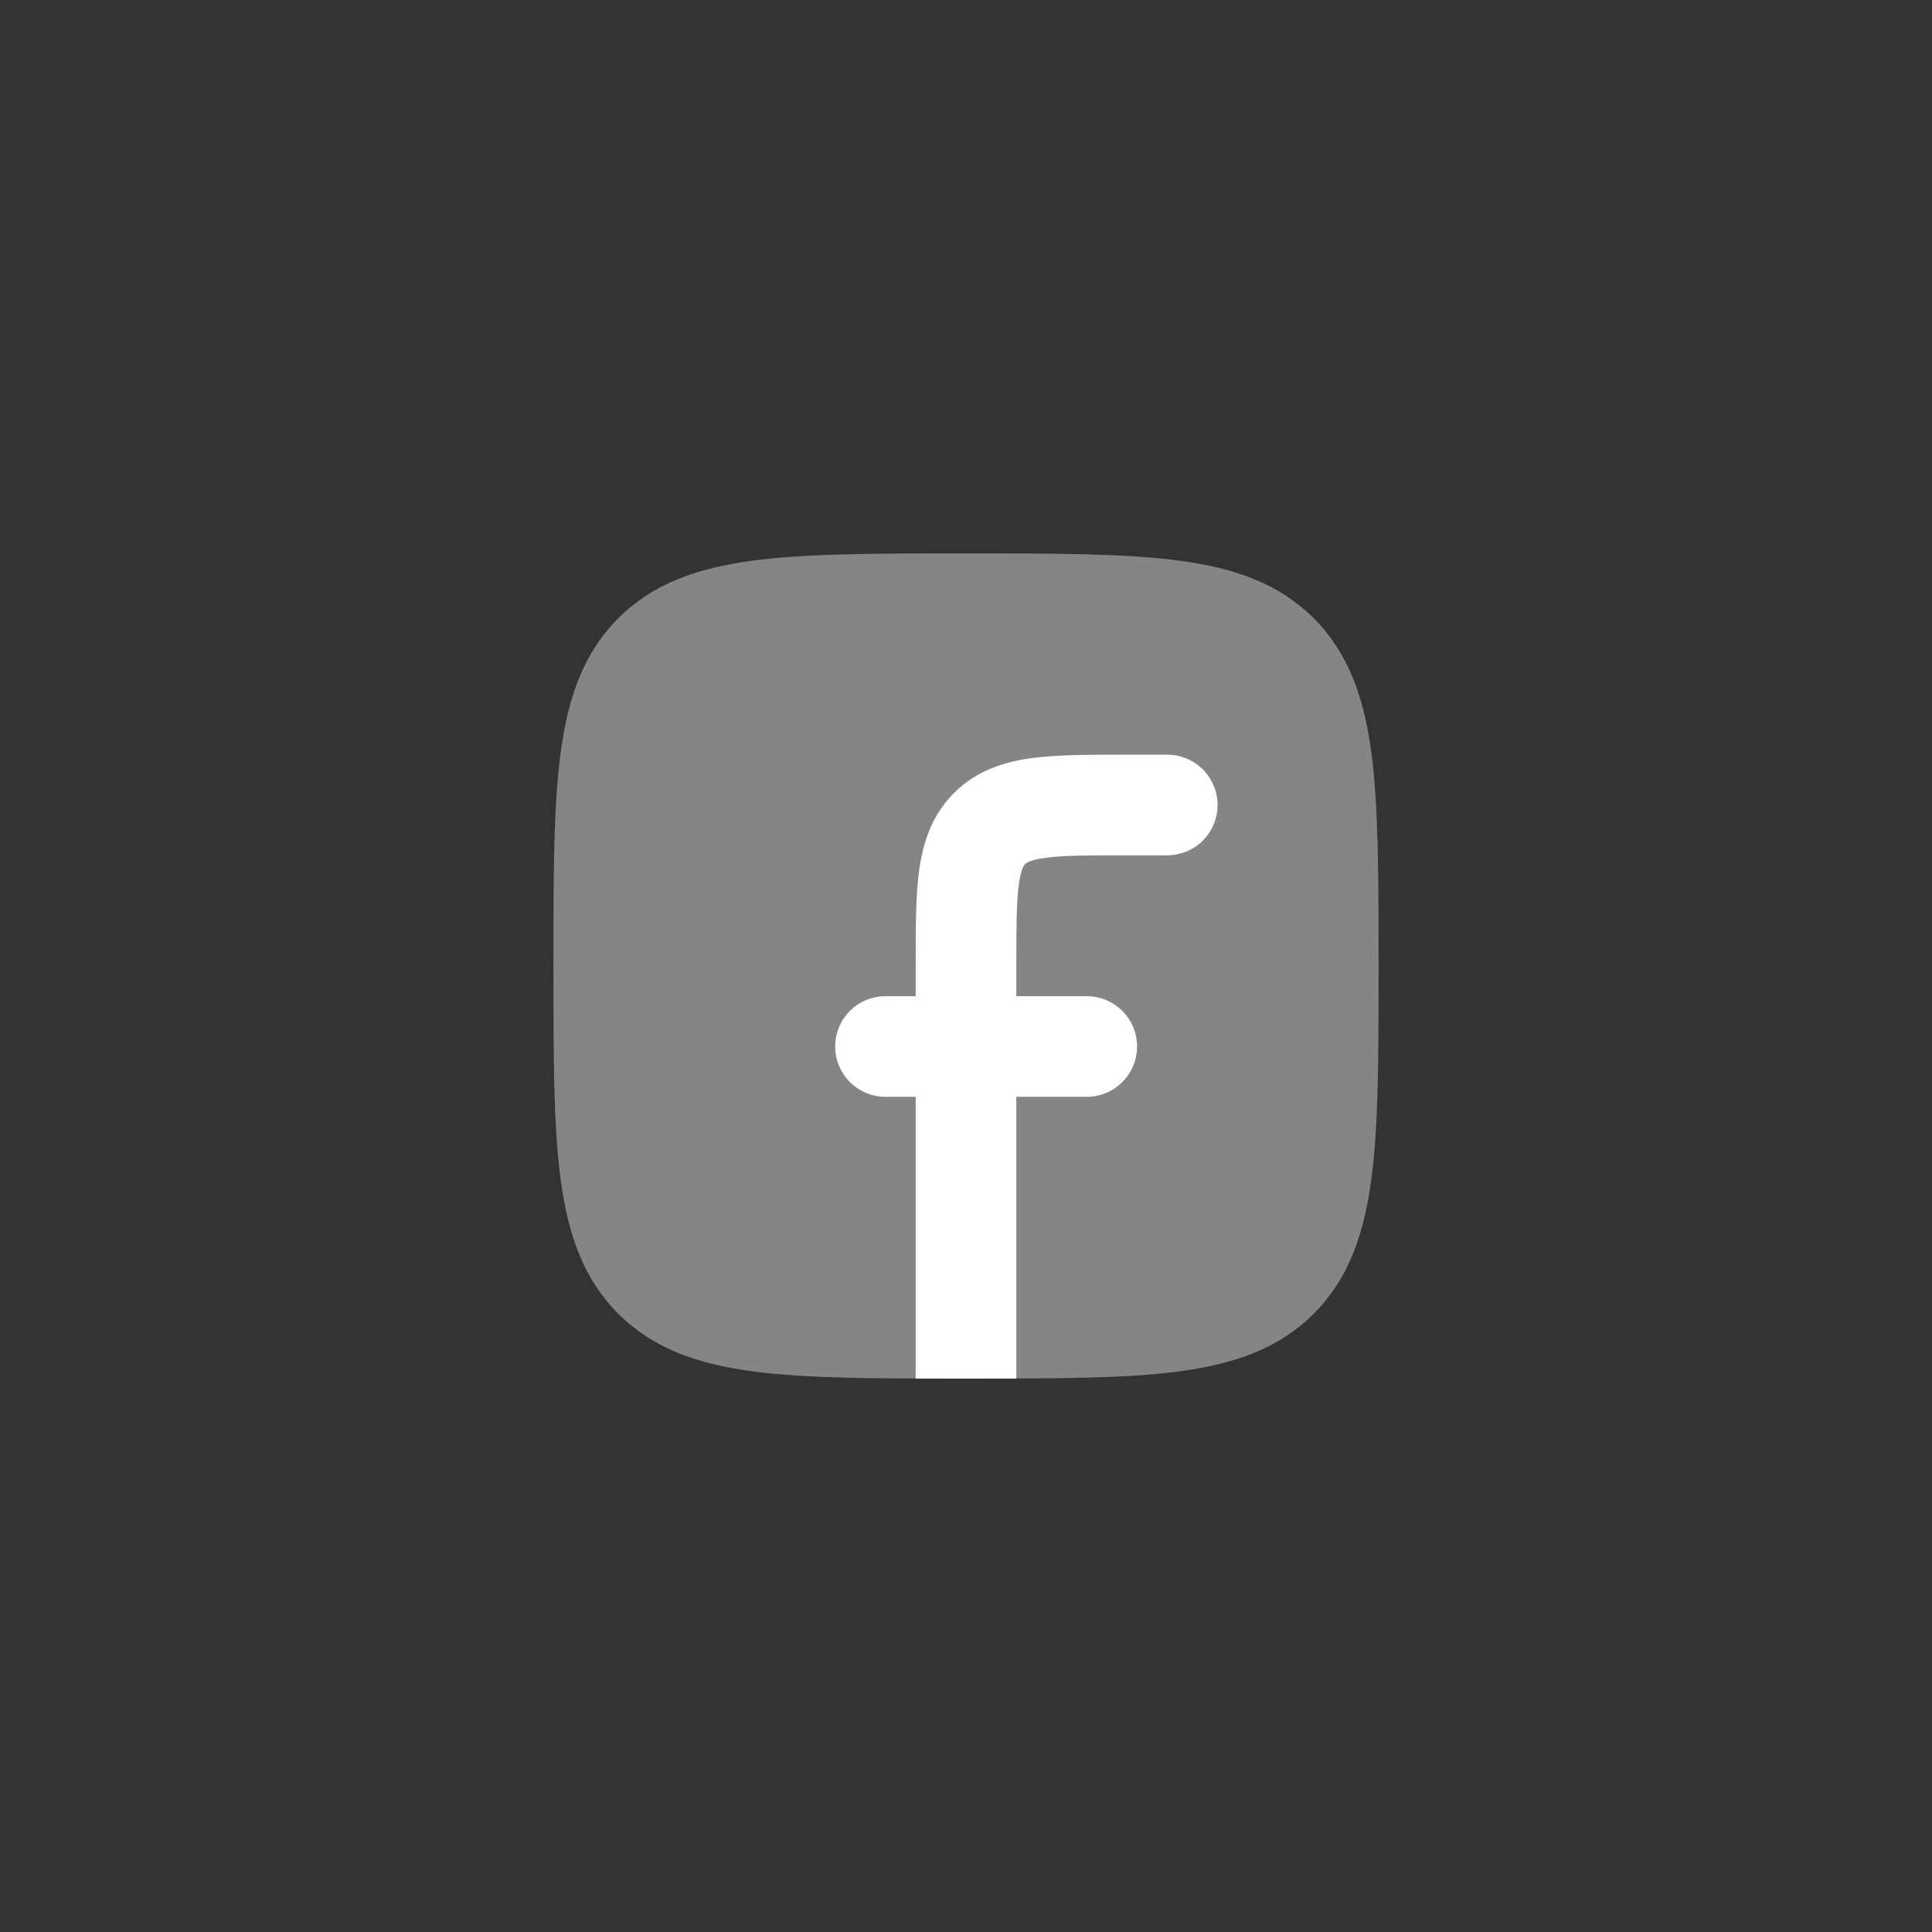
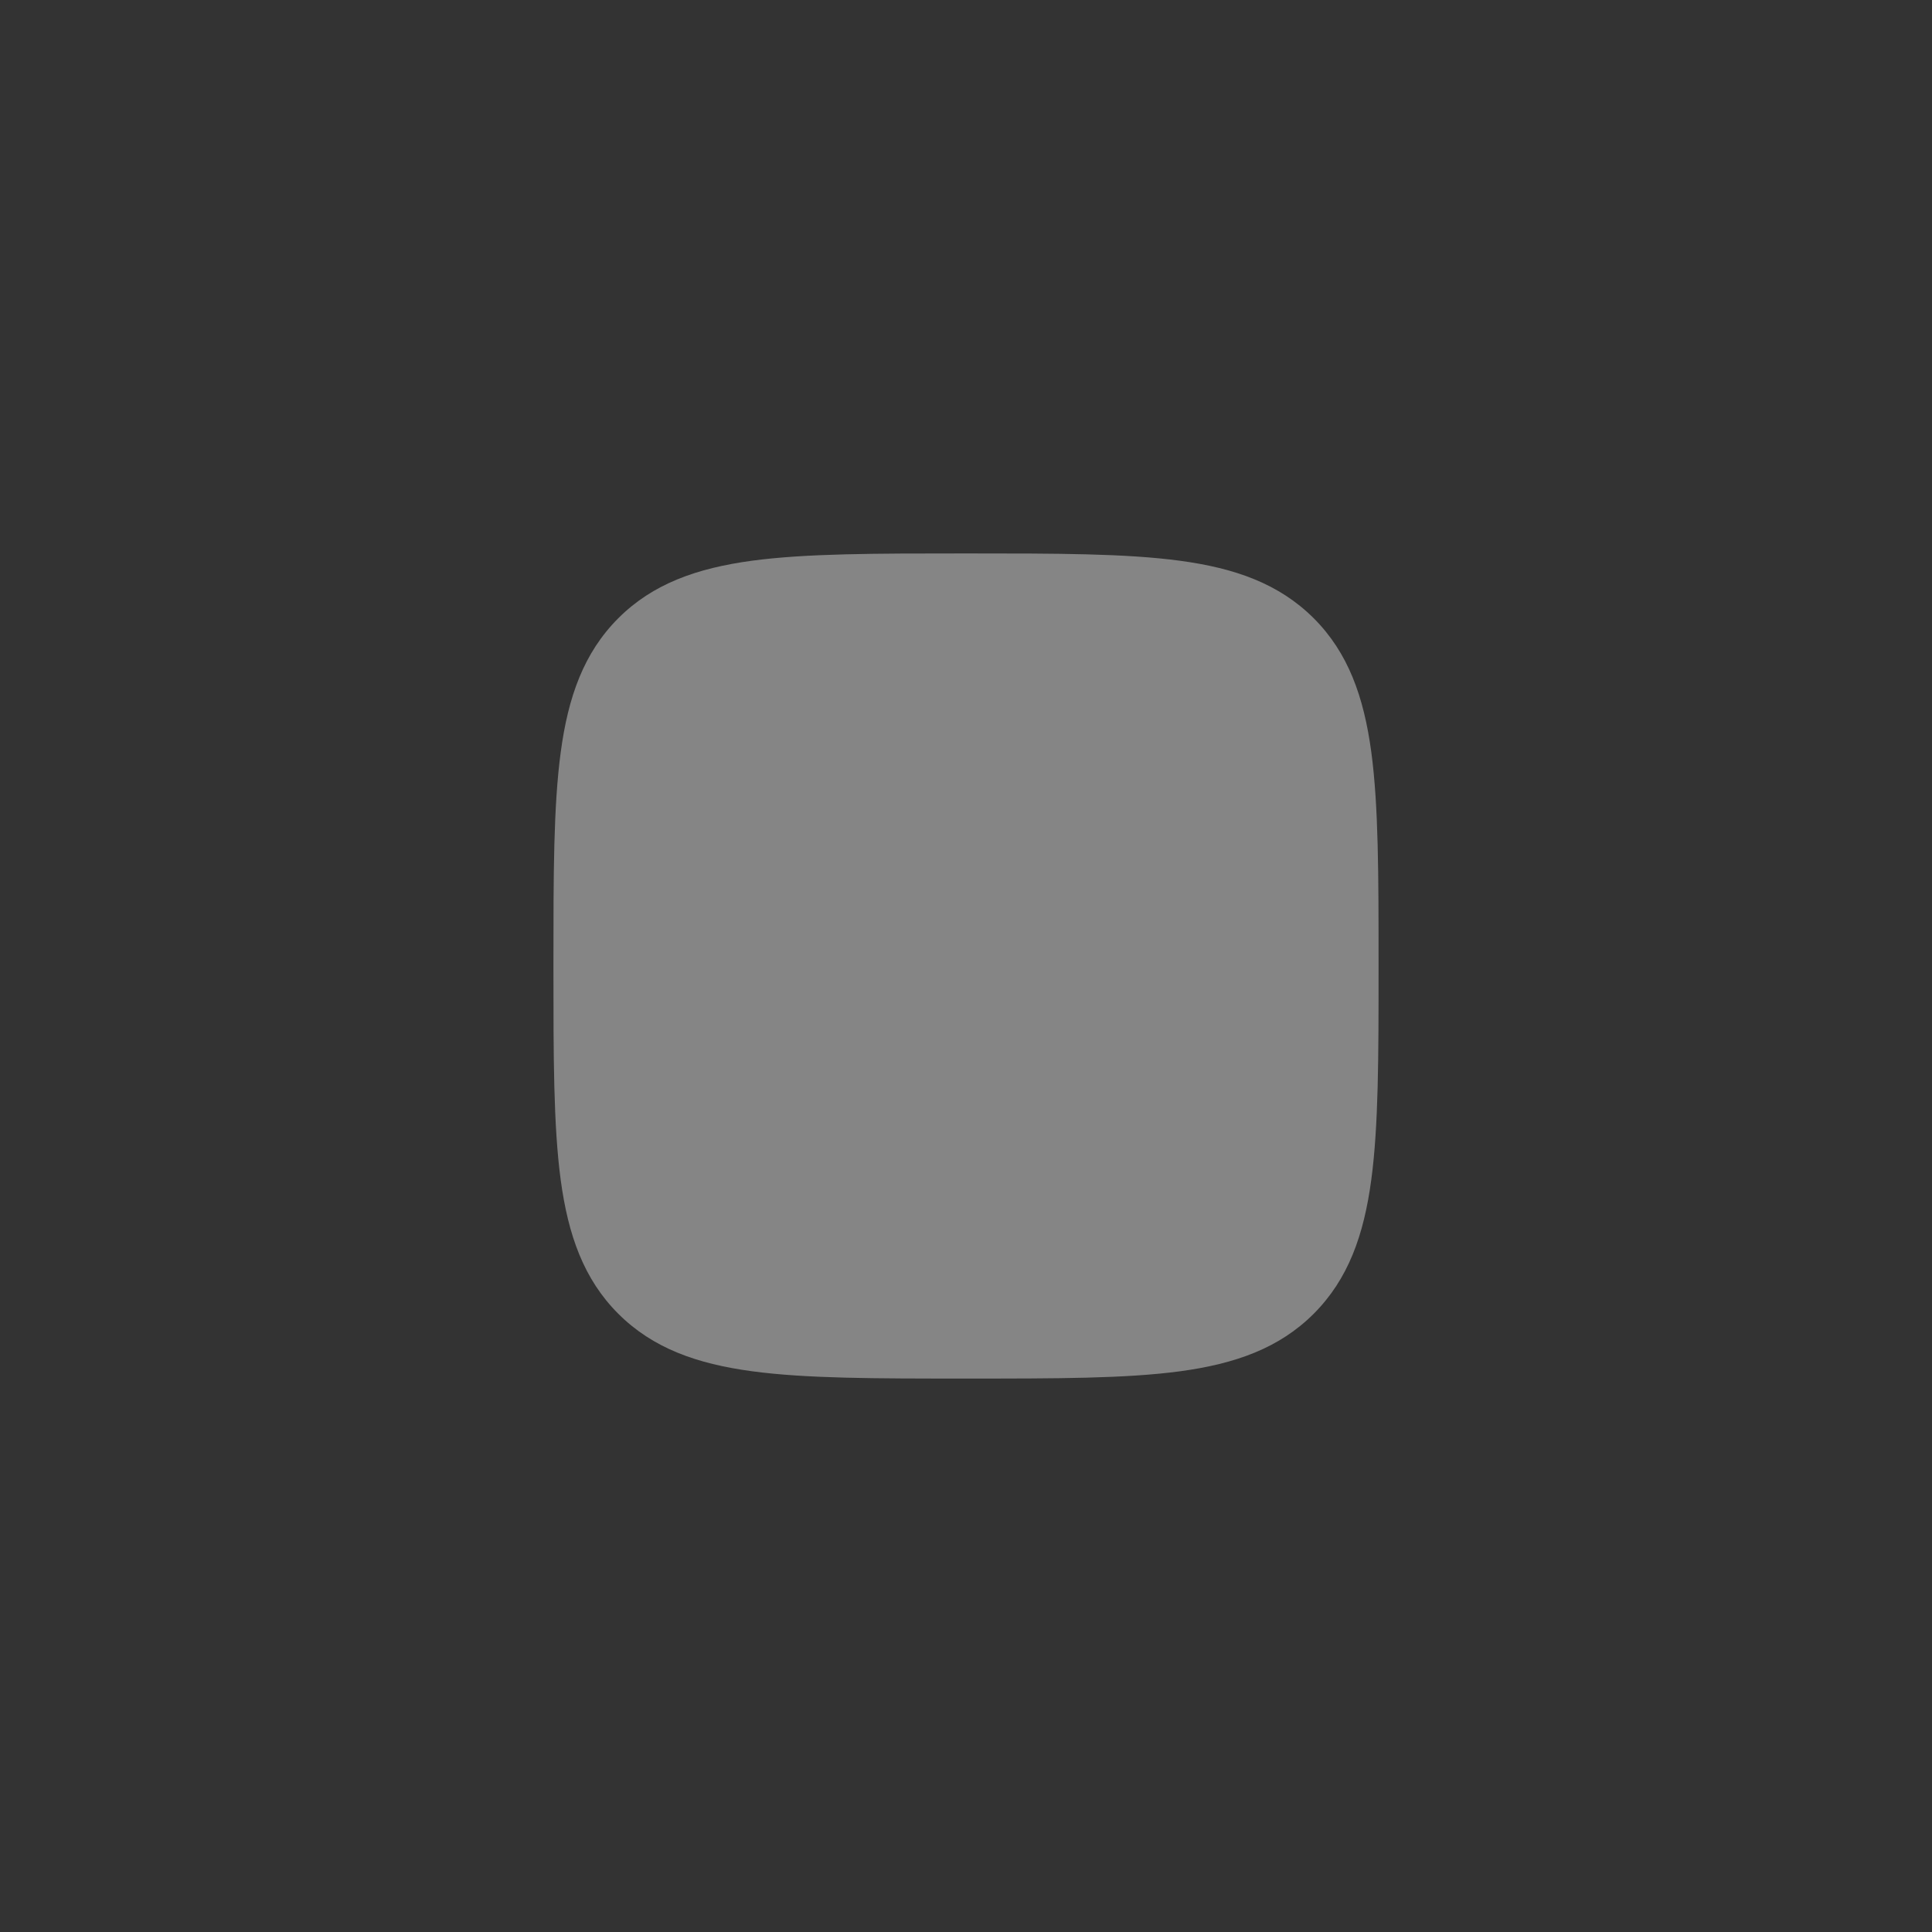
<svg xmlns="http://www.w3.org/2000/svg" width="48" height="48" viewBox="0 0 48 48" fill="none">
  <rect x="0" y="0" width="48" height="48" fill="#333333" stroke="none" />
  <path opacity="0.4" d="M24.057 13.75H23.943C21.753 13.75 20.031 13.75 18.688 13.93C17.311 14.116 16.219 14.503 15.361 15.36C14.503 16.22 14.116 17.311 13.931 18.688C13.75 20.031 13.75 21.752 13.75 23.943V24.057C13.75 26.247 13.75 27.969 13.93 29.312C14.116 30.689 14.503 31.781 15.36 32.639C16.22 33.497 17.311 33.884 18.688 34.069C20.031 34.25 21.752 34.25 23.943 34.25H24.057C26.247 34.25 27.969 34.25 29.312 34.07C30.689 33.884 31.781 33.497 32.639 32.64C33.497 31.78 33.884 30.689 34.069 29.312C34.25 27.969 34.25 26.248 34.25 24.057V23.943C34.25 21.753 34.25 20.031 34.07 18.688C33.884 17.311 33.497 16.219 32.64 15.361C31.78 14.503 30.689 14.116 29.312 13.931C27.969 13.75 26.248 13.75 24.057 13.75Z" fill="white" />
-   <path d="M29 18.75H27.922C27.046 18.75 26.267 18.75 25.639 18.834C24.956 18.926 24.266 19.138 23.702 19.702C23.138 20.266 22.926 20.956 22.834 21.639C22.75 22.268 22.75 23.046 22.75 23.922V24.75H22C21.669 24.75 21.351 24.882 21.116 25.116C20.882 25.351 20.75 25.669 20.75 26C20.75 26.331 20.882 26.649 21.116 26.884C21.351 27.118 21.669 27.25 22 27.25H22.75V34.249L23.943 34.25H24.057L25.25 34.249V27.25H27C27.331 27.25 27.649 27.118 27.884 26.884C28.118 26.649 28.25 26.331 28.25 26C28.25 25.669 28.118 25.351 27.884 25.116C27.649 24.882 27.331 24.75 27 24.75H25.25V24C25.25 23.022 25.253 22.414 25.312 21.972C25.366 21.573 25.445 21.494 25.469 21.471L25.471 21.468C25.494 21.445 25.573 21.366 25.972 21.312C26.414 21.252 27.022 21.25 28 21.25H29C29.331 21.25 29.649 21.118 29.884 20.884C30.118 20.649 30.25 20.331 30.25 20C30.25 19.669 30.118 19.351 29.884 19.116C29.649 18.882 29.331 18.75 29 18.75Z" fill="white" />
</svg>